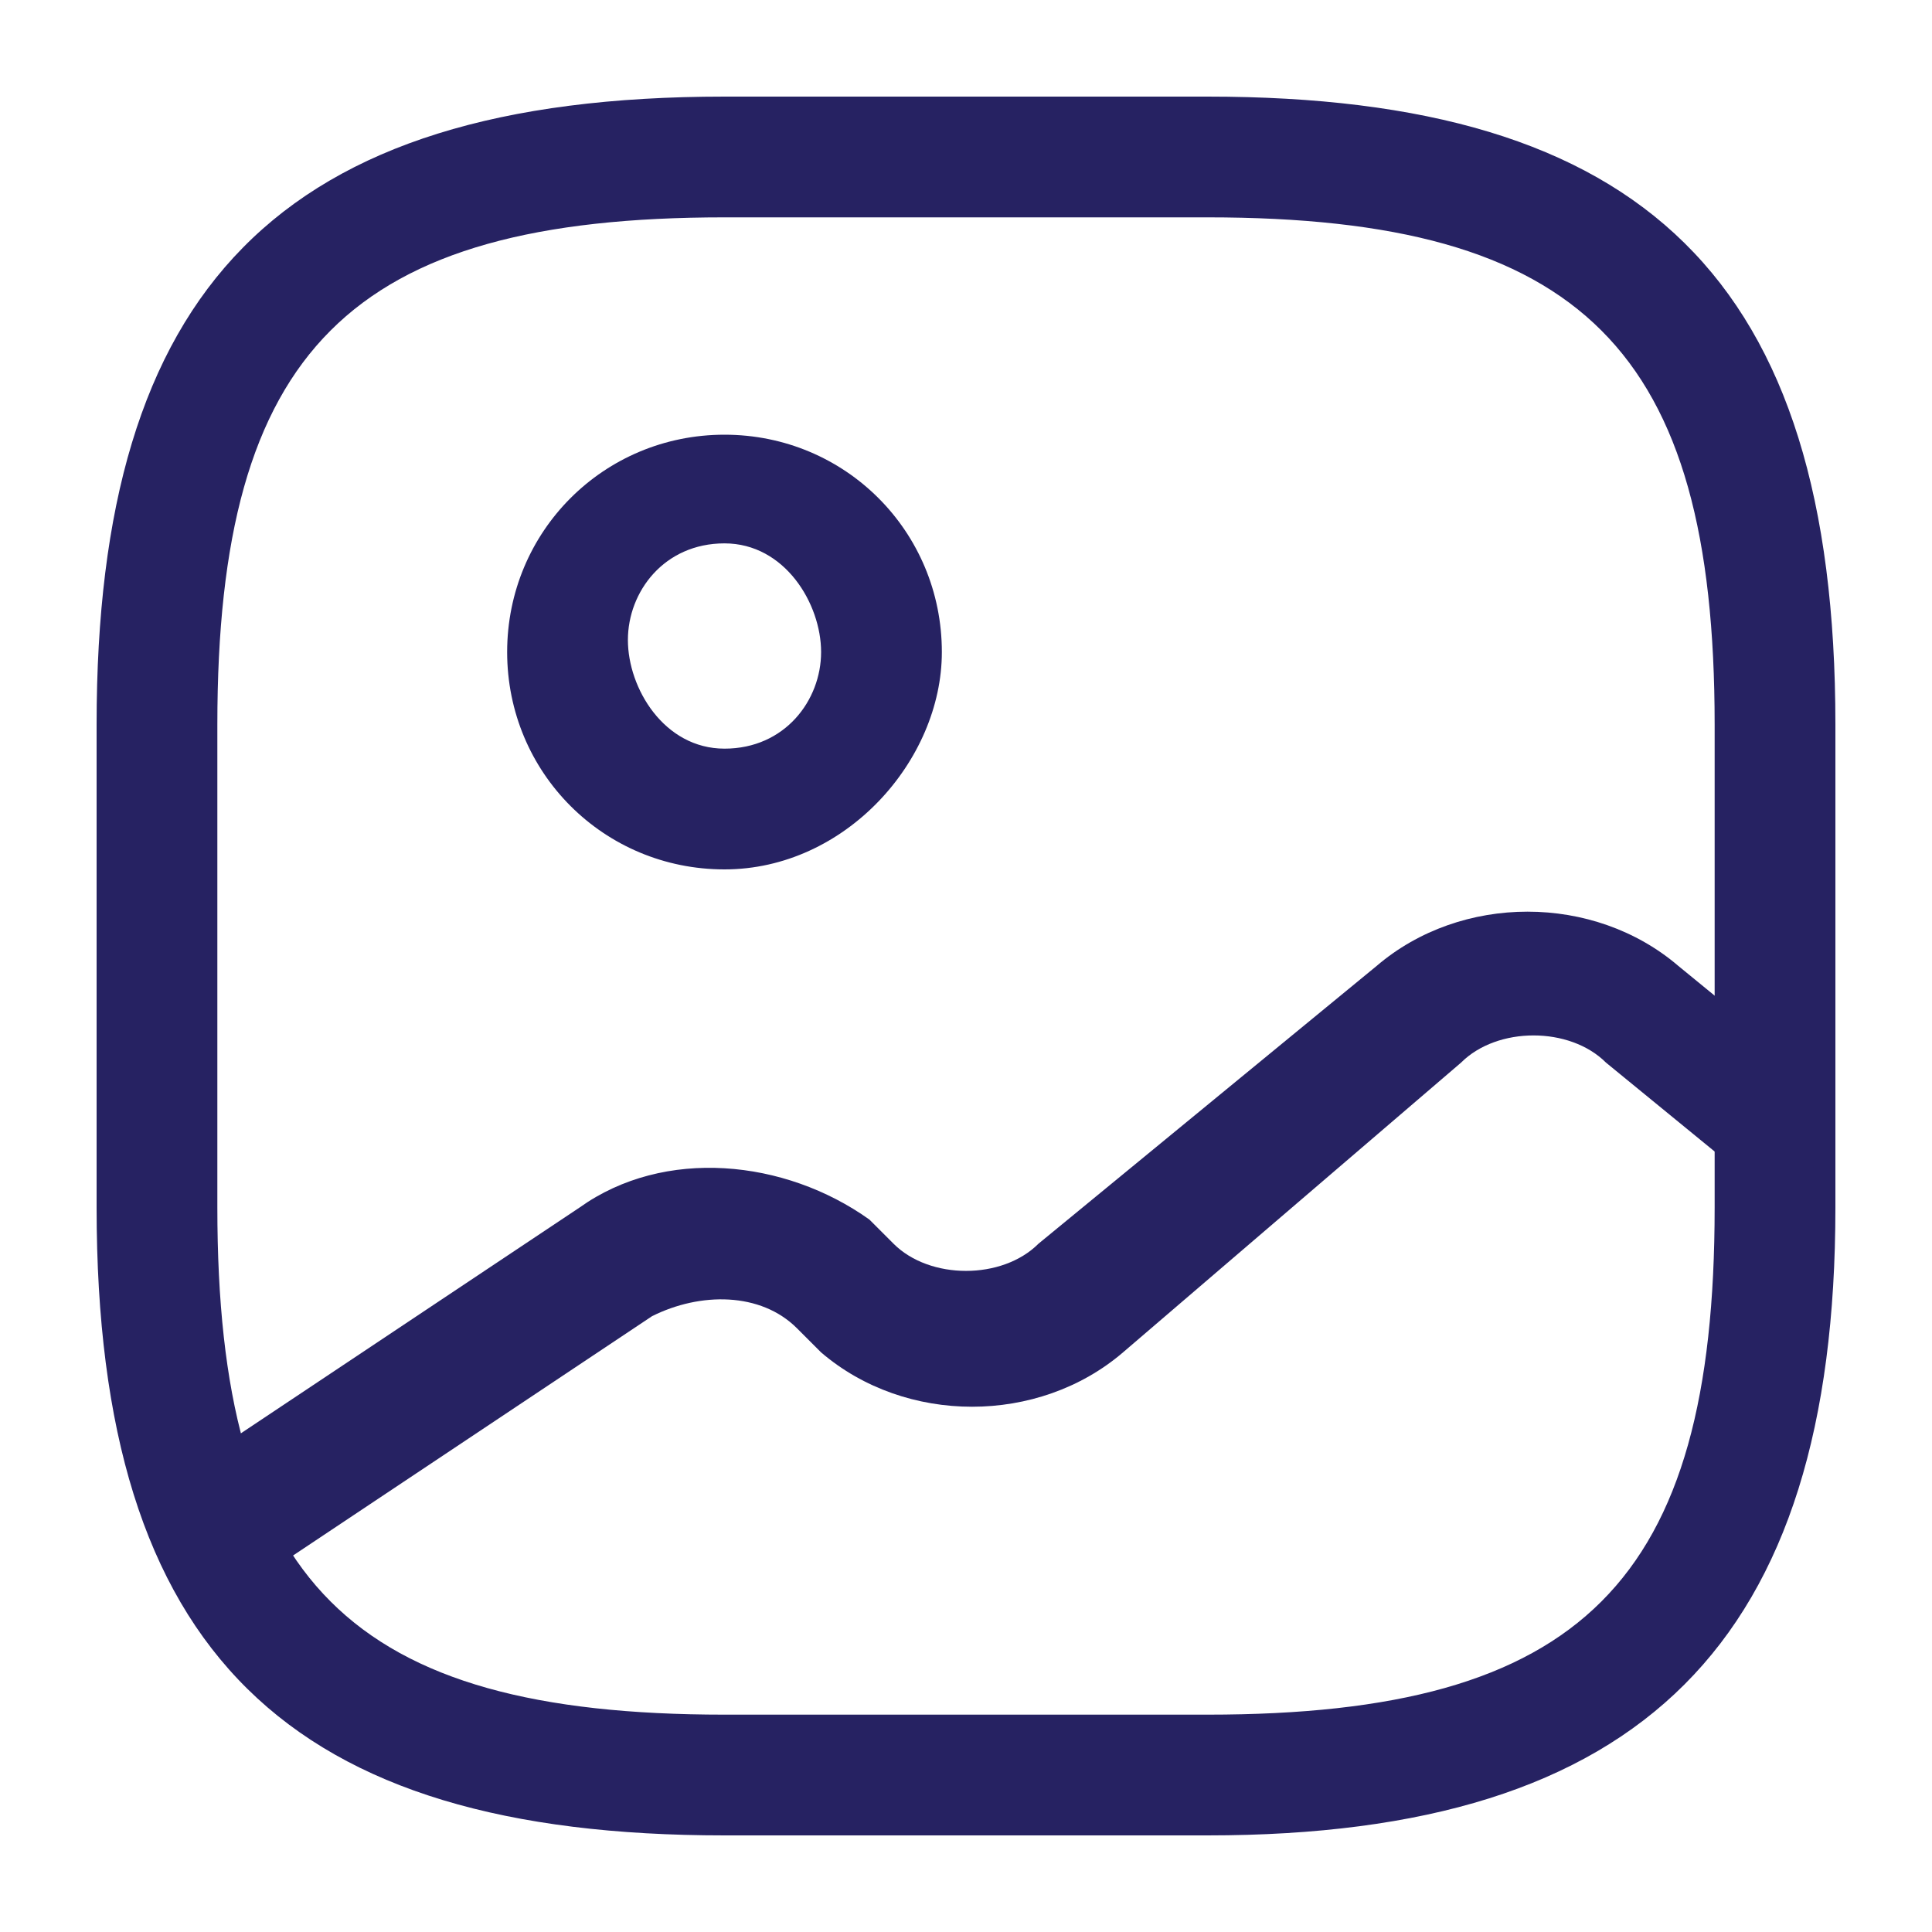
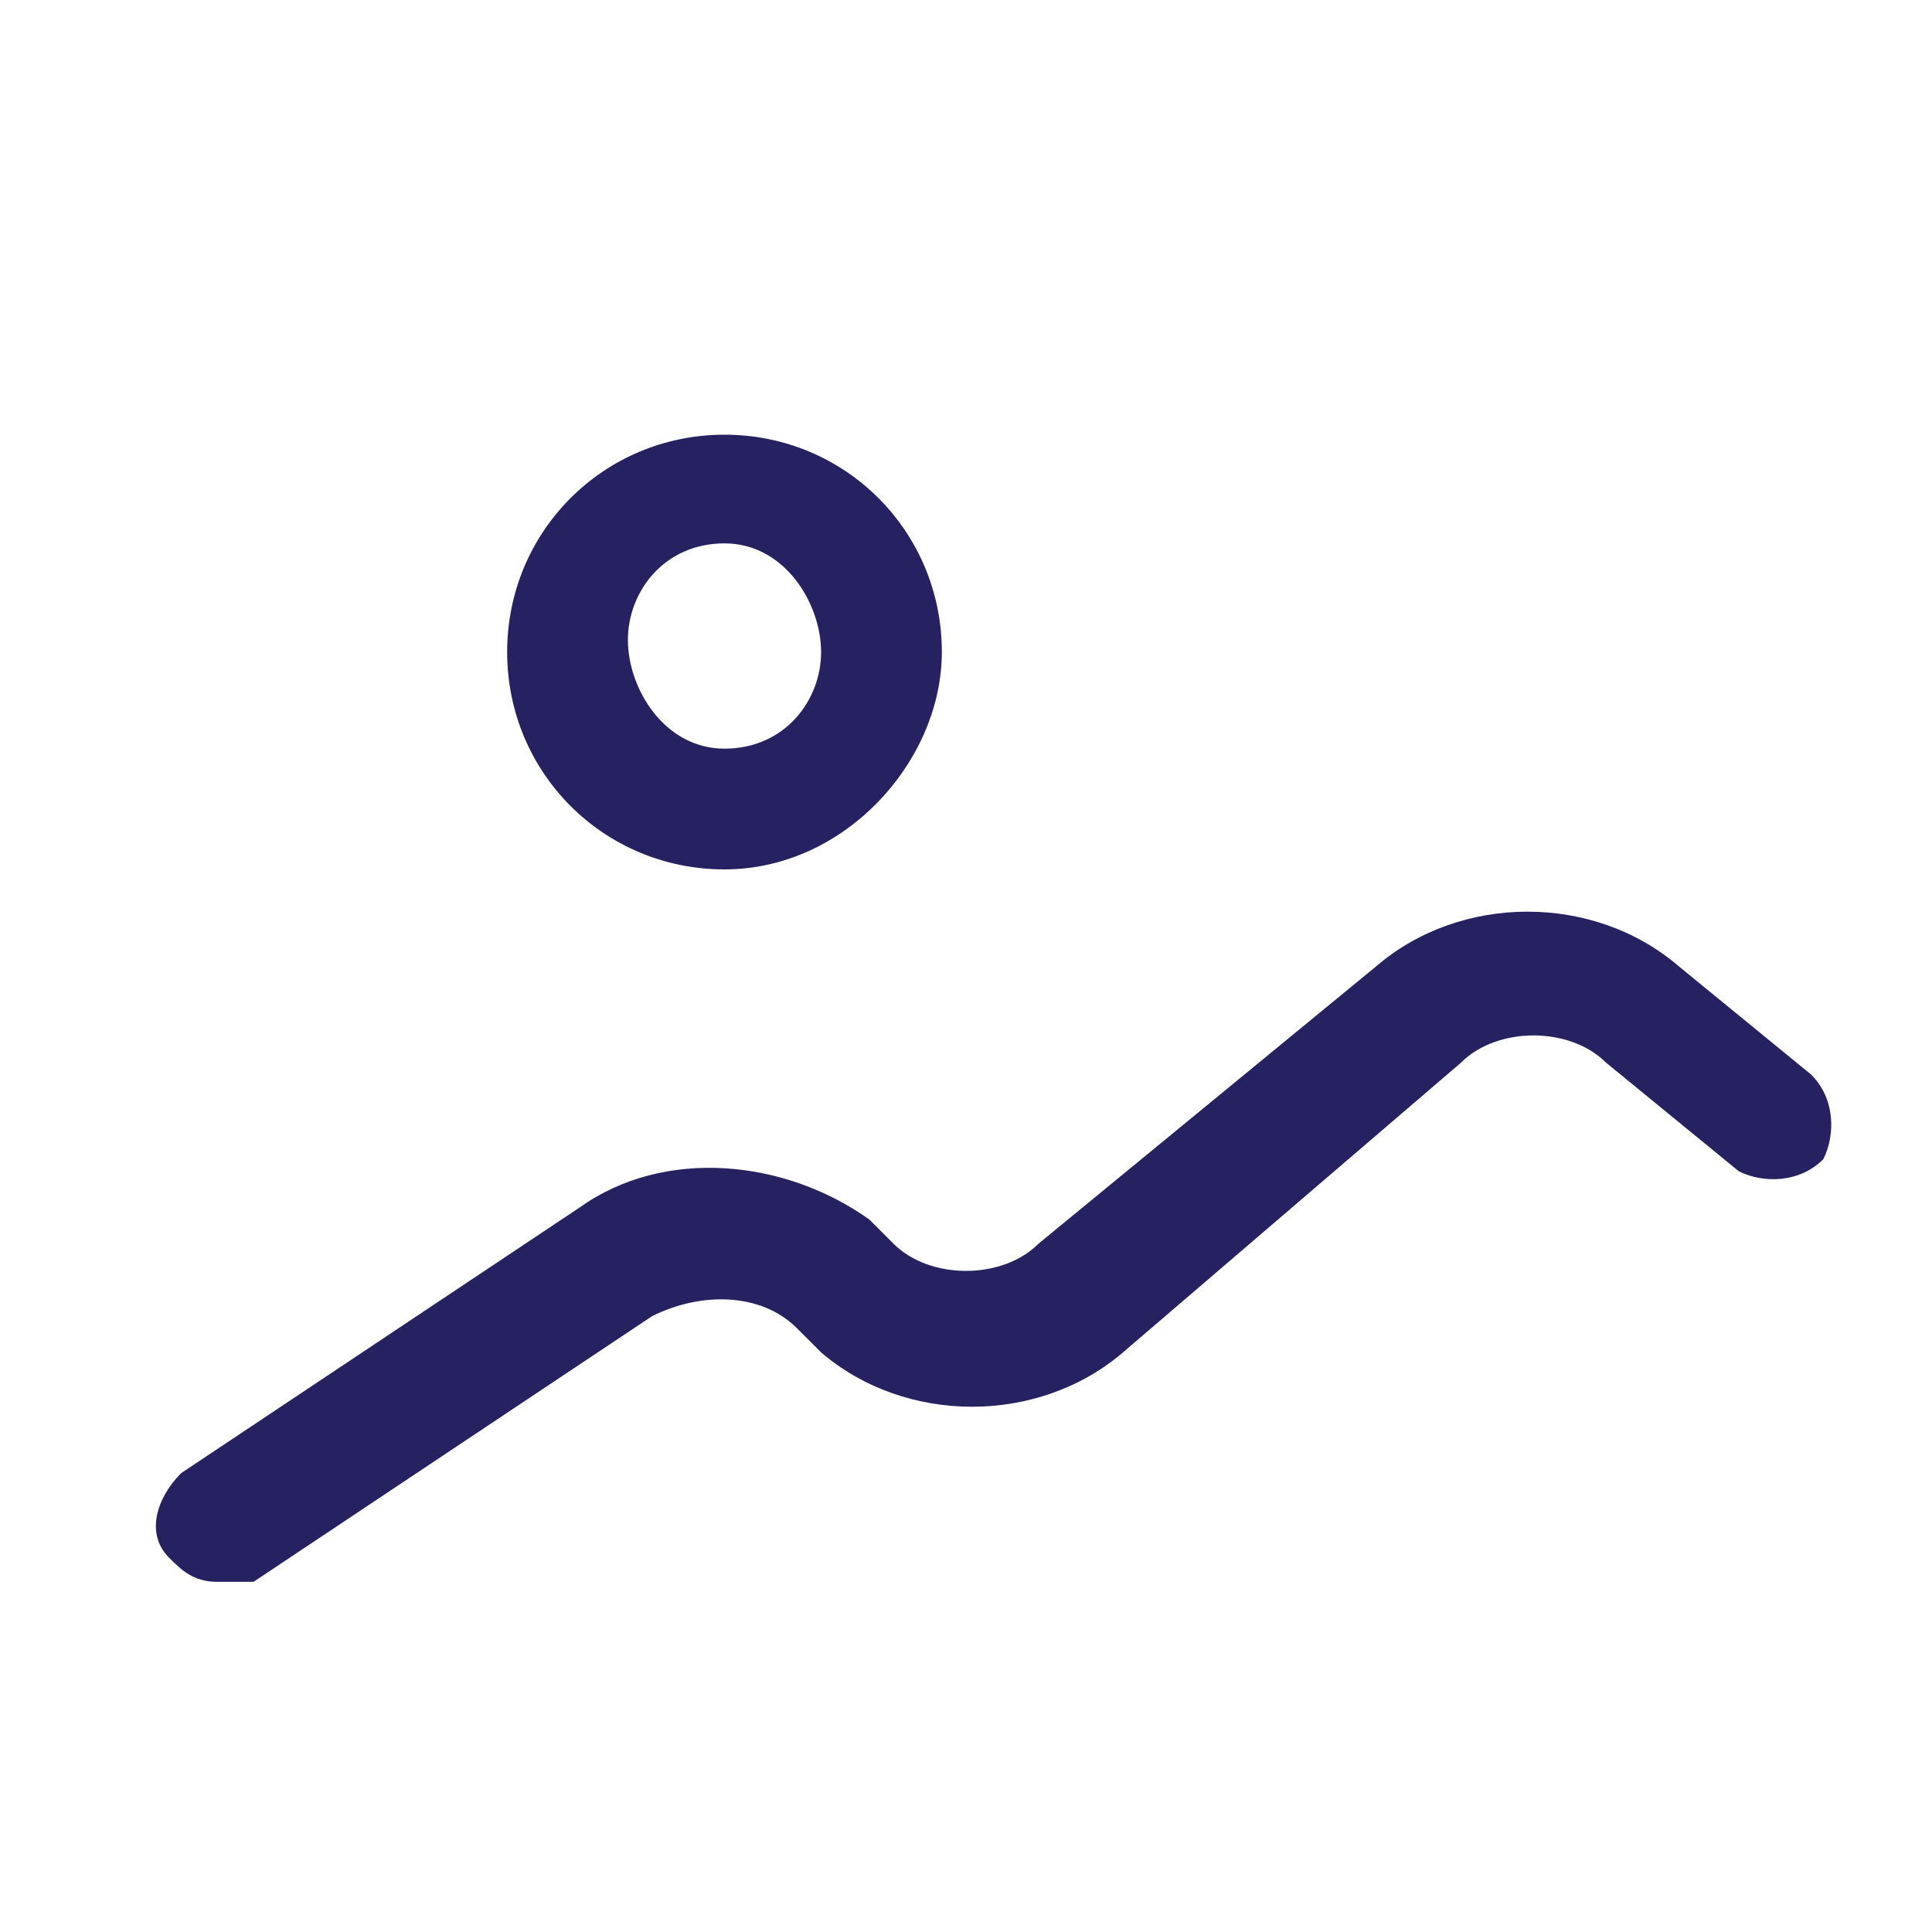
<svg xmlns="http://www.w3.org/2000/svg" version="1.1" id="Layer_1" x="0px" y="0px" viewBox="0 0 16 16" style="enable-background:new 0 0 16 16;" xml:space="preserve">
  <style type="text/css">
	.st0{fill:#262262;}
</style>
-   <path class="st0" d="M10,15.2H6c-3.6,0-5.2-1.5-5.2-5.2V6c0-3.6,1.5-5.2,5.2-5.2h4c3.6,0,5.2,1.5,5.2,5.2v4  C15.2,13.6,13.6,15.2,10,15.2z M6,1.8C2.9,1.8,1.8,2.9,1.8,6v4c0,3.1,1.1,4.2,4.2,4.2h4c3.1,0,4.2-1.1,4.2-4.2V6  c0-3.1-1.1-4.2-4.2-4.2H6z" />
  <path class="st0" d="M6,7.2c-1,0-1.8-0.8-1.8-1.8c0-1,0.8-1.8,1.8-1.8c1,0,1.8,0.8,1.8,1.8C7.8,6.3,7,7.2,6,7.2z M6,4.5  c-0.5,0-0.8,0.4-0.8,0.8S5.5,6.2,6,6.2c0.5,0,0.8-0.4,0.8-0.8S6.5,4.5,6,4.5z" />
  <path class="st0" d="M1.8,13.1c-0.2,0-0.3-0.1-0.4-0.2c-0.2-0.2-0.1-0.5,0.1-0.7L4.8,10c0.7-0.5,1.7-0.4,2.4,0.1l0.2,0.2  c0.3,0.3,0.9,0.3,1.2,0L11.4,8c0.7-0.6,1.8-0.6,2.5,0L15,8.9c0.2,0.2,0.2,0.5,0.1,0.7c-0.2,0.2-0.5,0.2-0.7,0.1l-1.1-0.9  c-0.3-0.3-0.9-0.3-1.2,0l-2.8,2.4c-0.7,0.6-1.8,0.6-2.5,0l-0.2-0.2c-0.3-0.3-0.8-0.3-1.2-0.1l-3.3,2.2C2,13.1,1.9,13.1,1.8,13.1z" />
</svg>